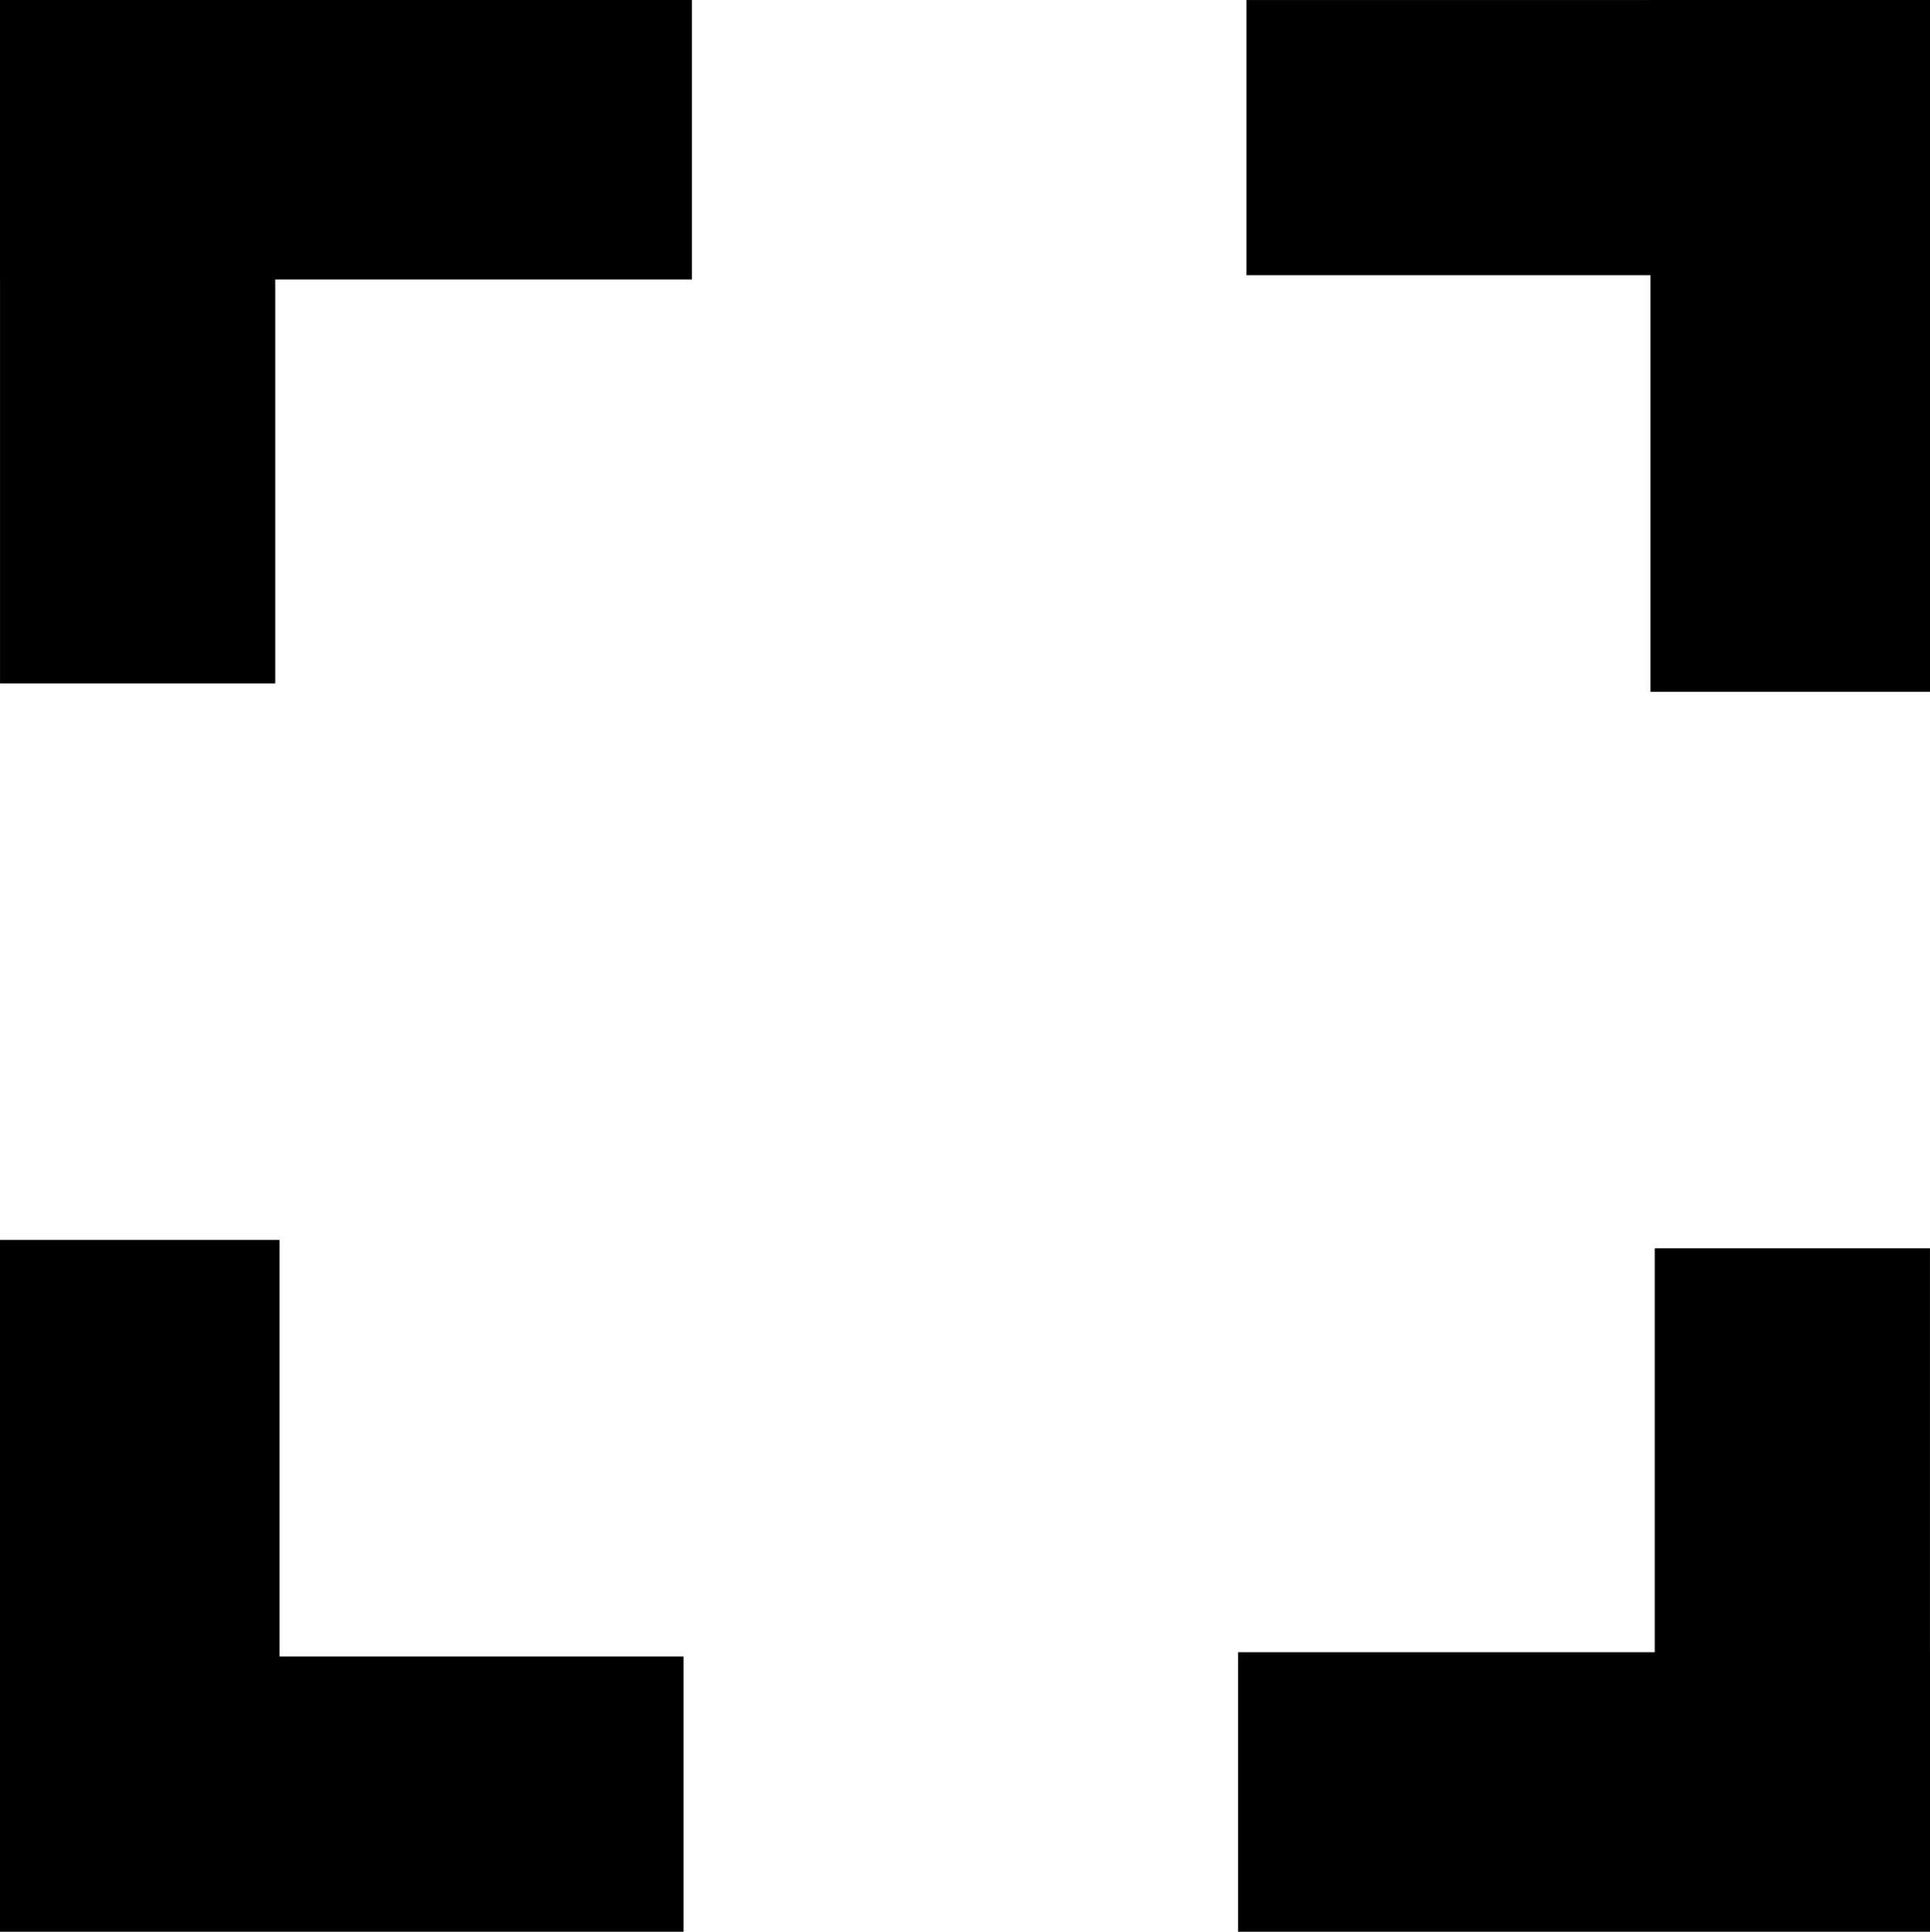
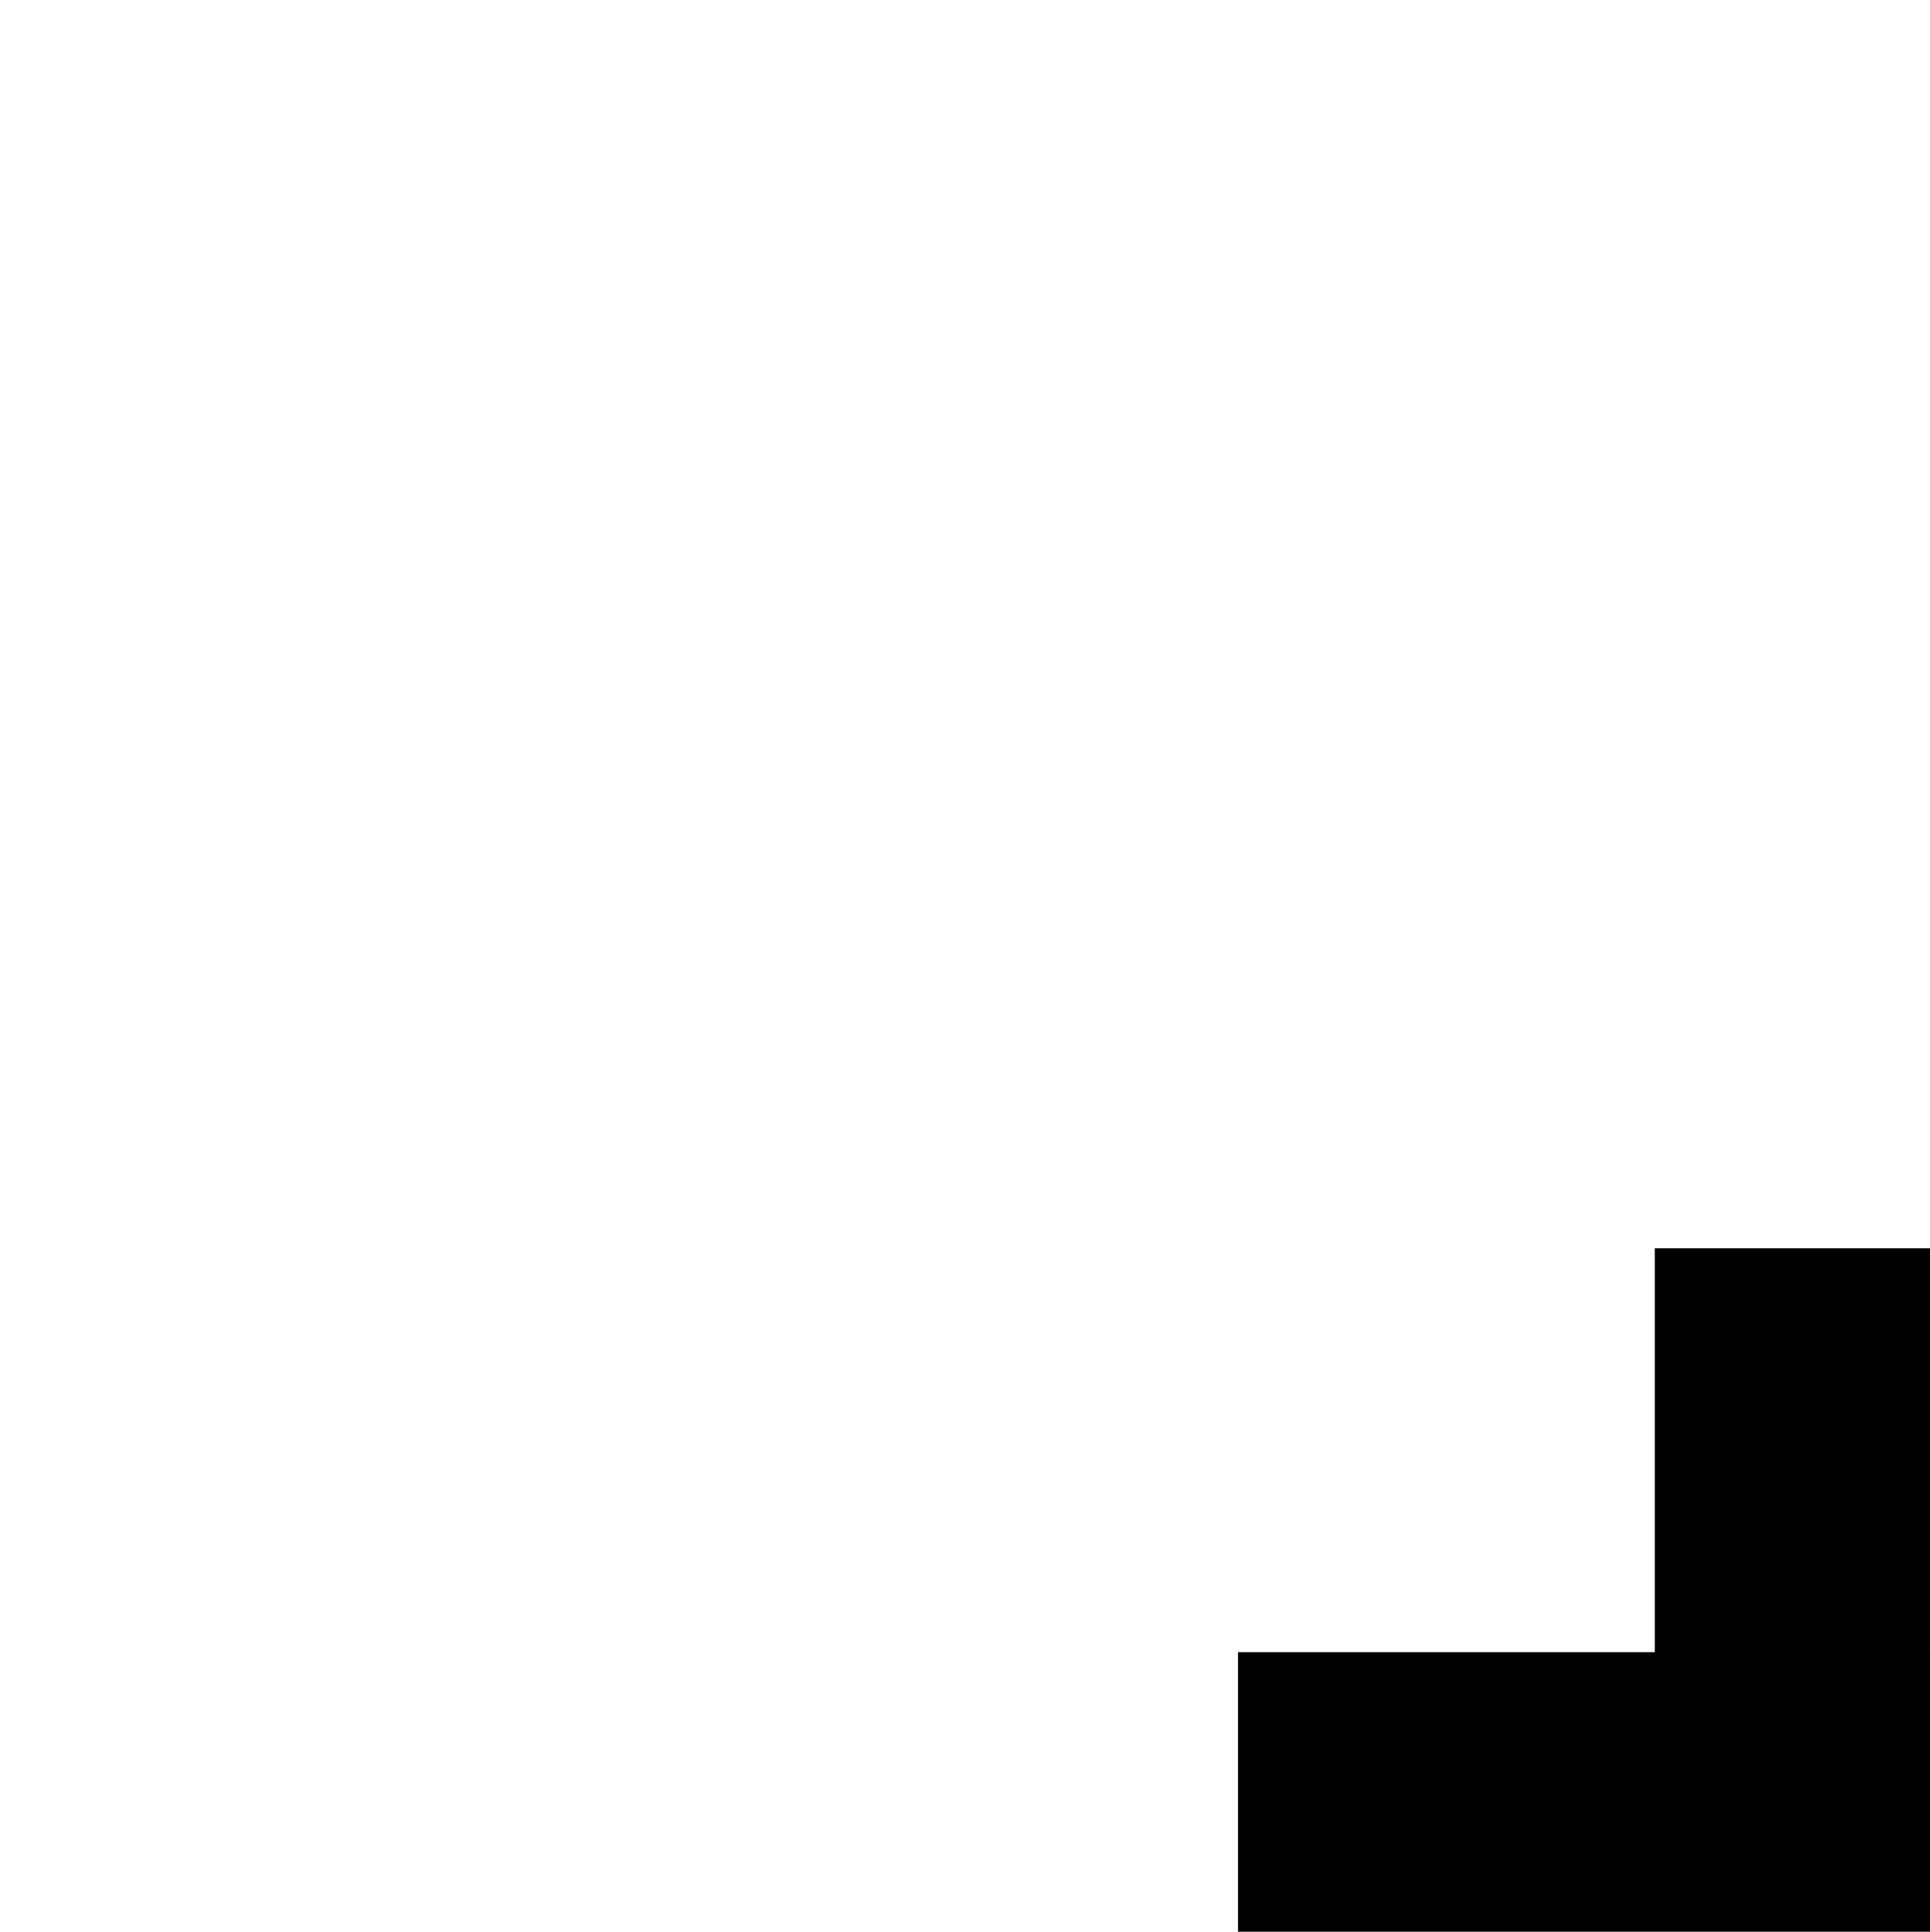
<svg xmlns="http://www.w3.org/2000/svg" id="svg8" version="1.1" viewBox="0 0 66.104 66.175" height="66.175mm" width="66.104mm">
  <defs id="defs2" />
  <g transform="translate(-3.897,-170.495)" id="layer1">
-     <path id="rect21" d="m 3.897,170.495 v 9.575 h 0.001 v 13.837 h 9.426 v -13.837 h 14.272 v -9.575 z" style="stroke-width:0.265" />
-     <path id="rect21-9" d="m 70.001,170.495 h -9.575 v 0.001 h -13.837 v 9.426 h 13.837 v 14.272 h 9.575 z" style="stroke-width:0.265" />
    <path id="rect21-9-1" d="m 70.001,236.67 v -9.575 h -10e-4 v -13.837 h -9.426 v 13.837 h -14.272 v 9.575 z" style="stroke-width:0.265" />
-     <path id="rect21-9-1-6" d="M 3.897,236.67 H 13.472 v -0.001 h 13.837 v -9.426 H 13.472 V 212.971 H 3.897 Z" style="stroke-width:0.265" />
  </g>
</svg>